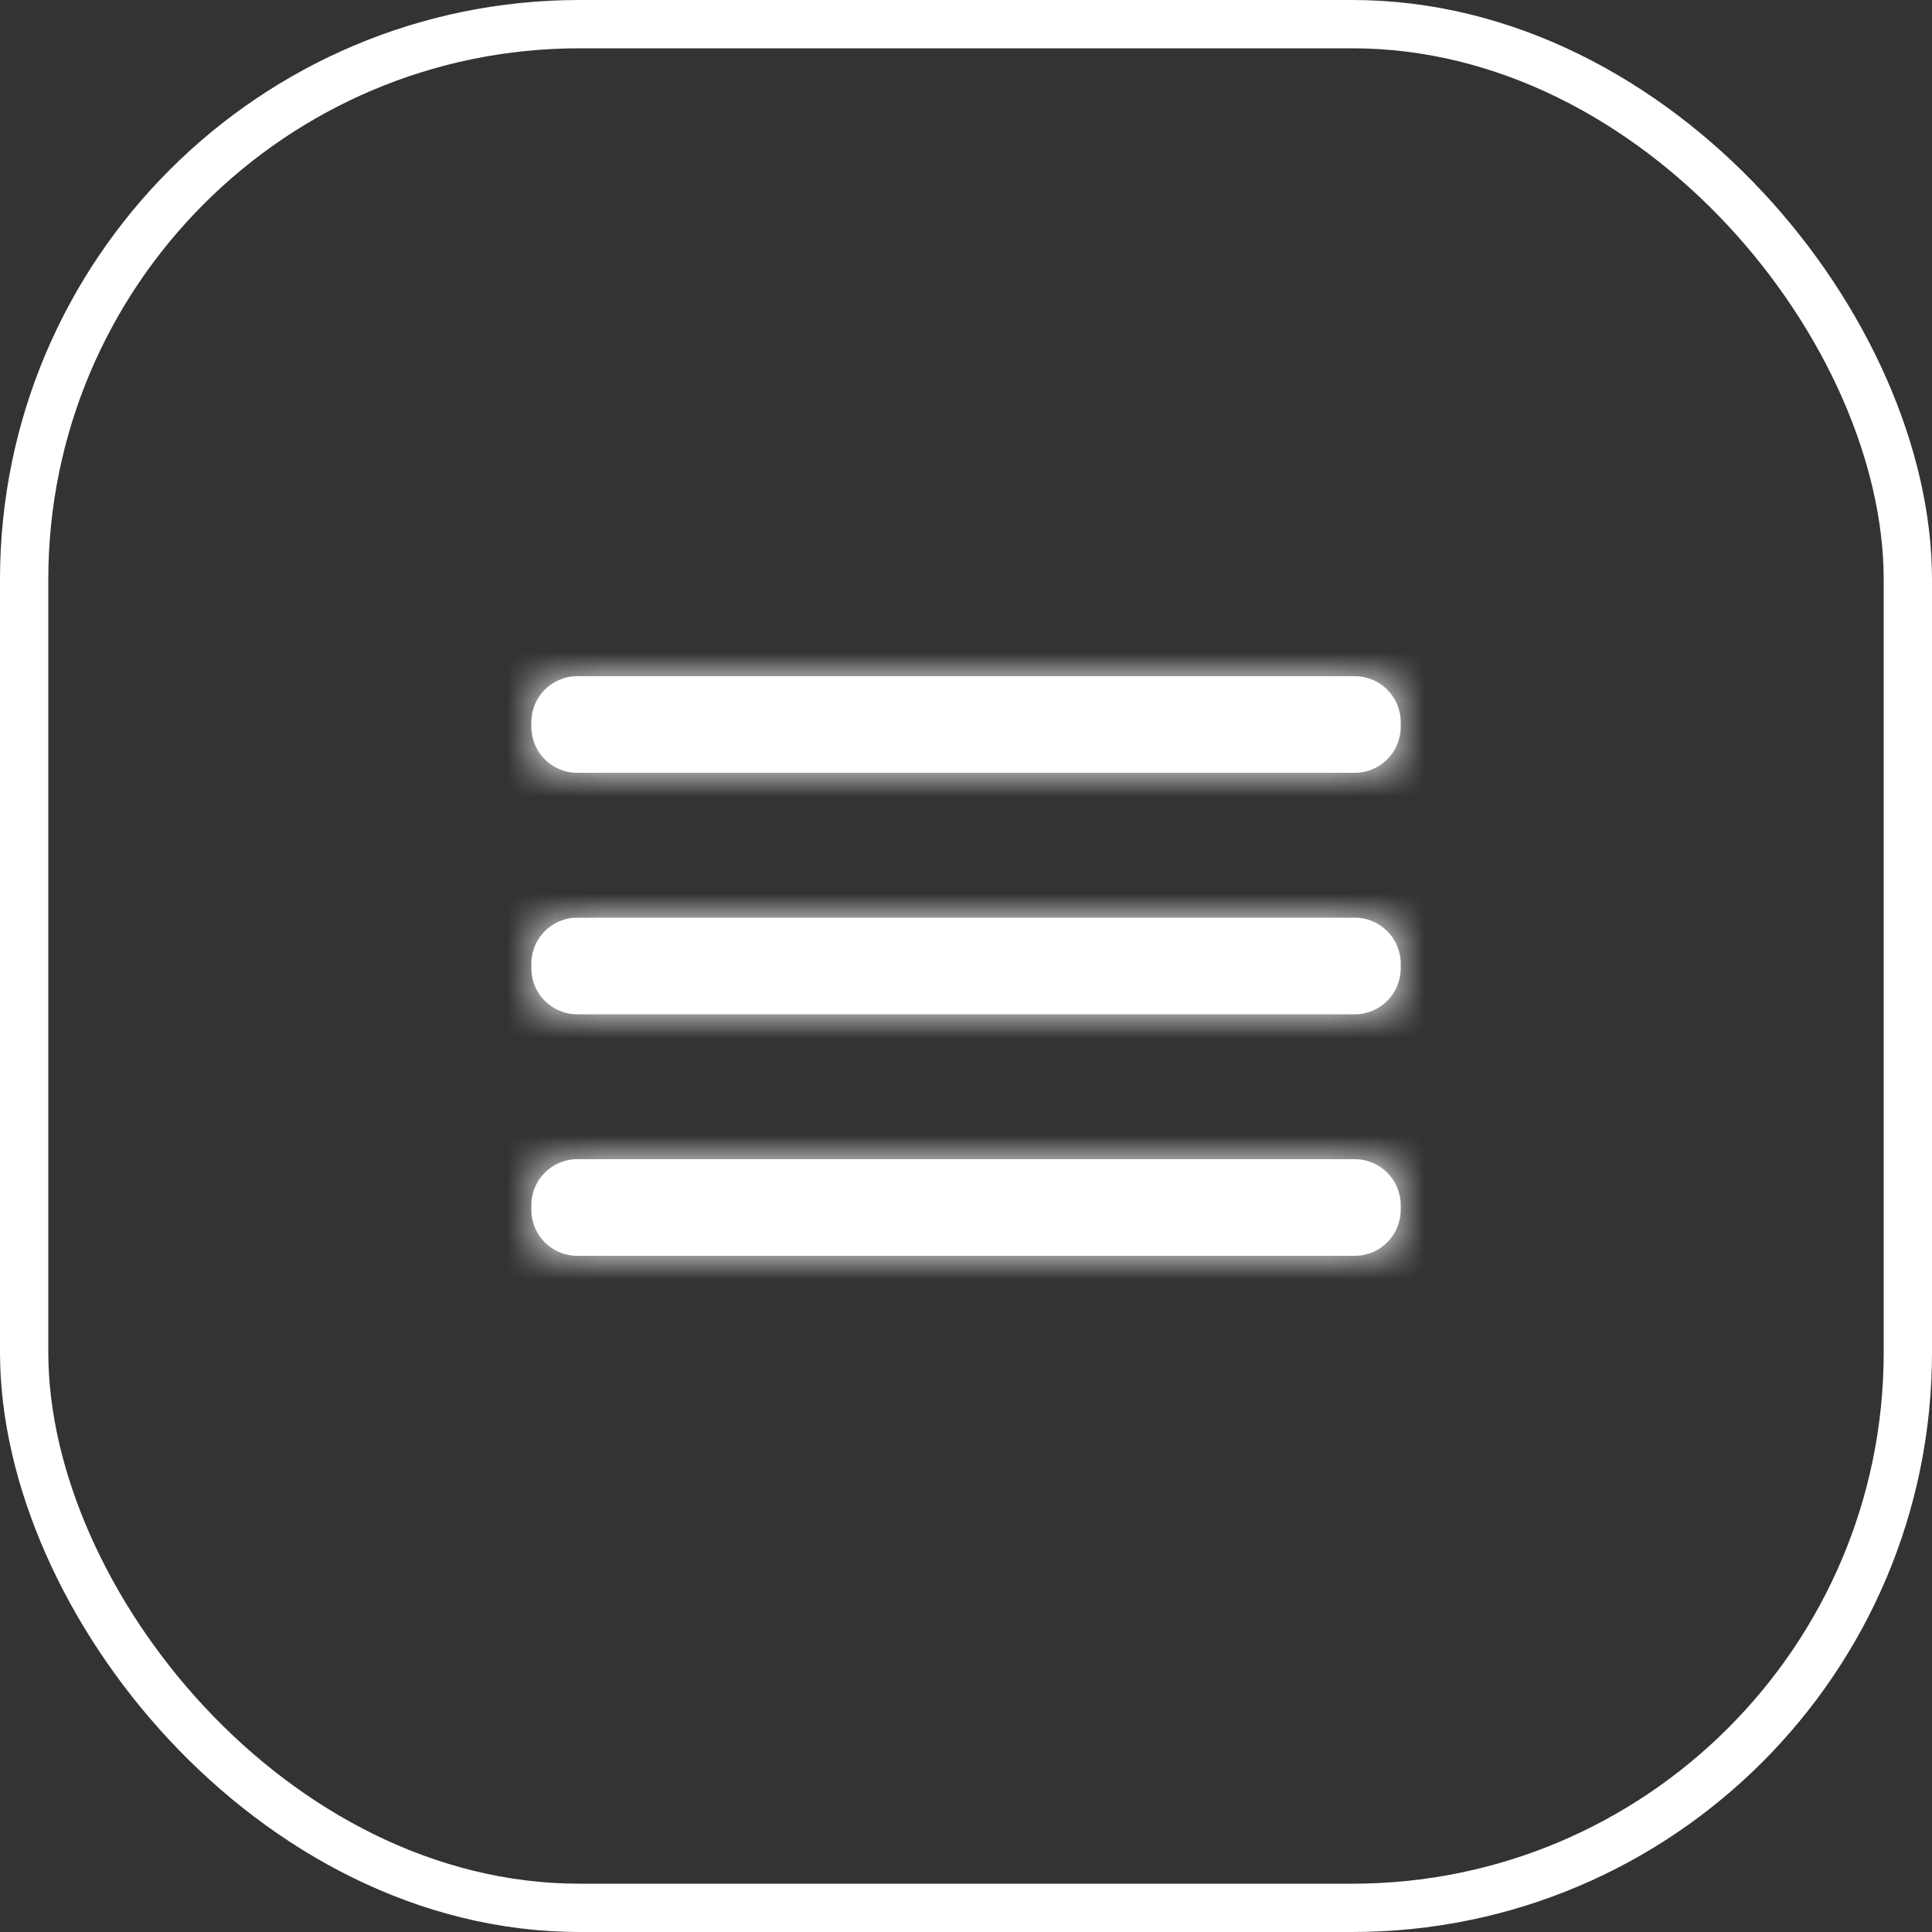
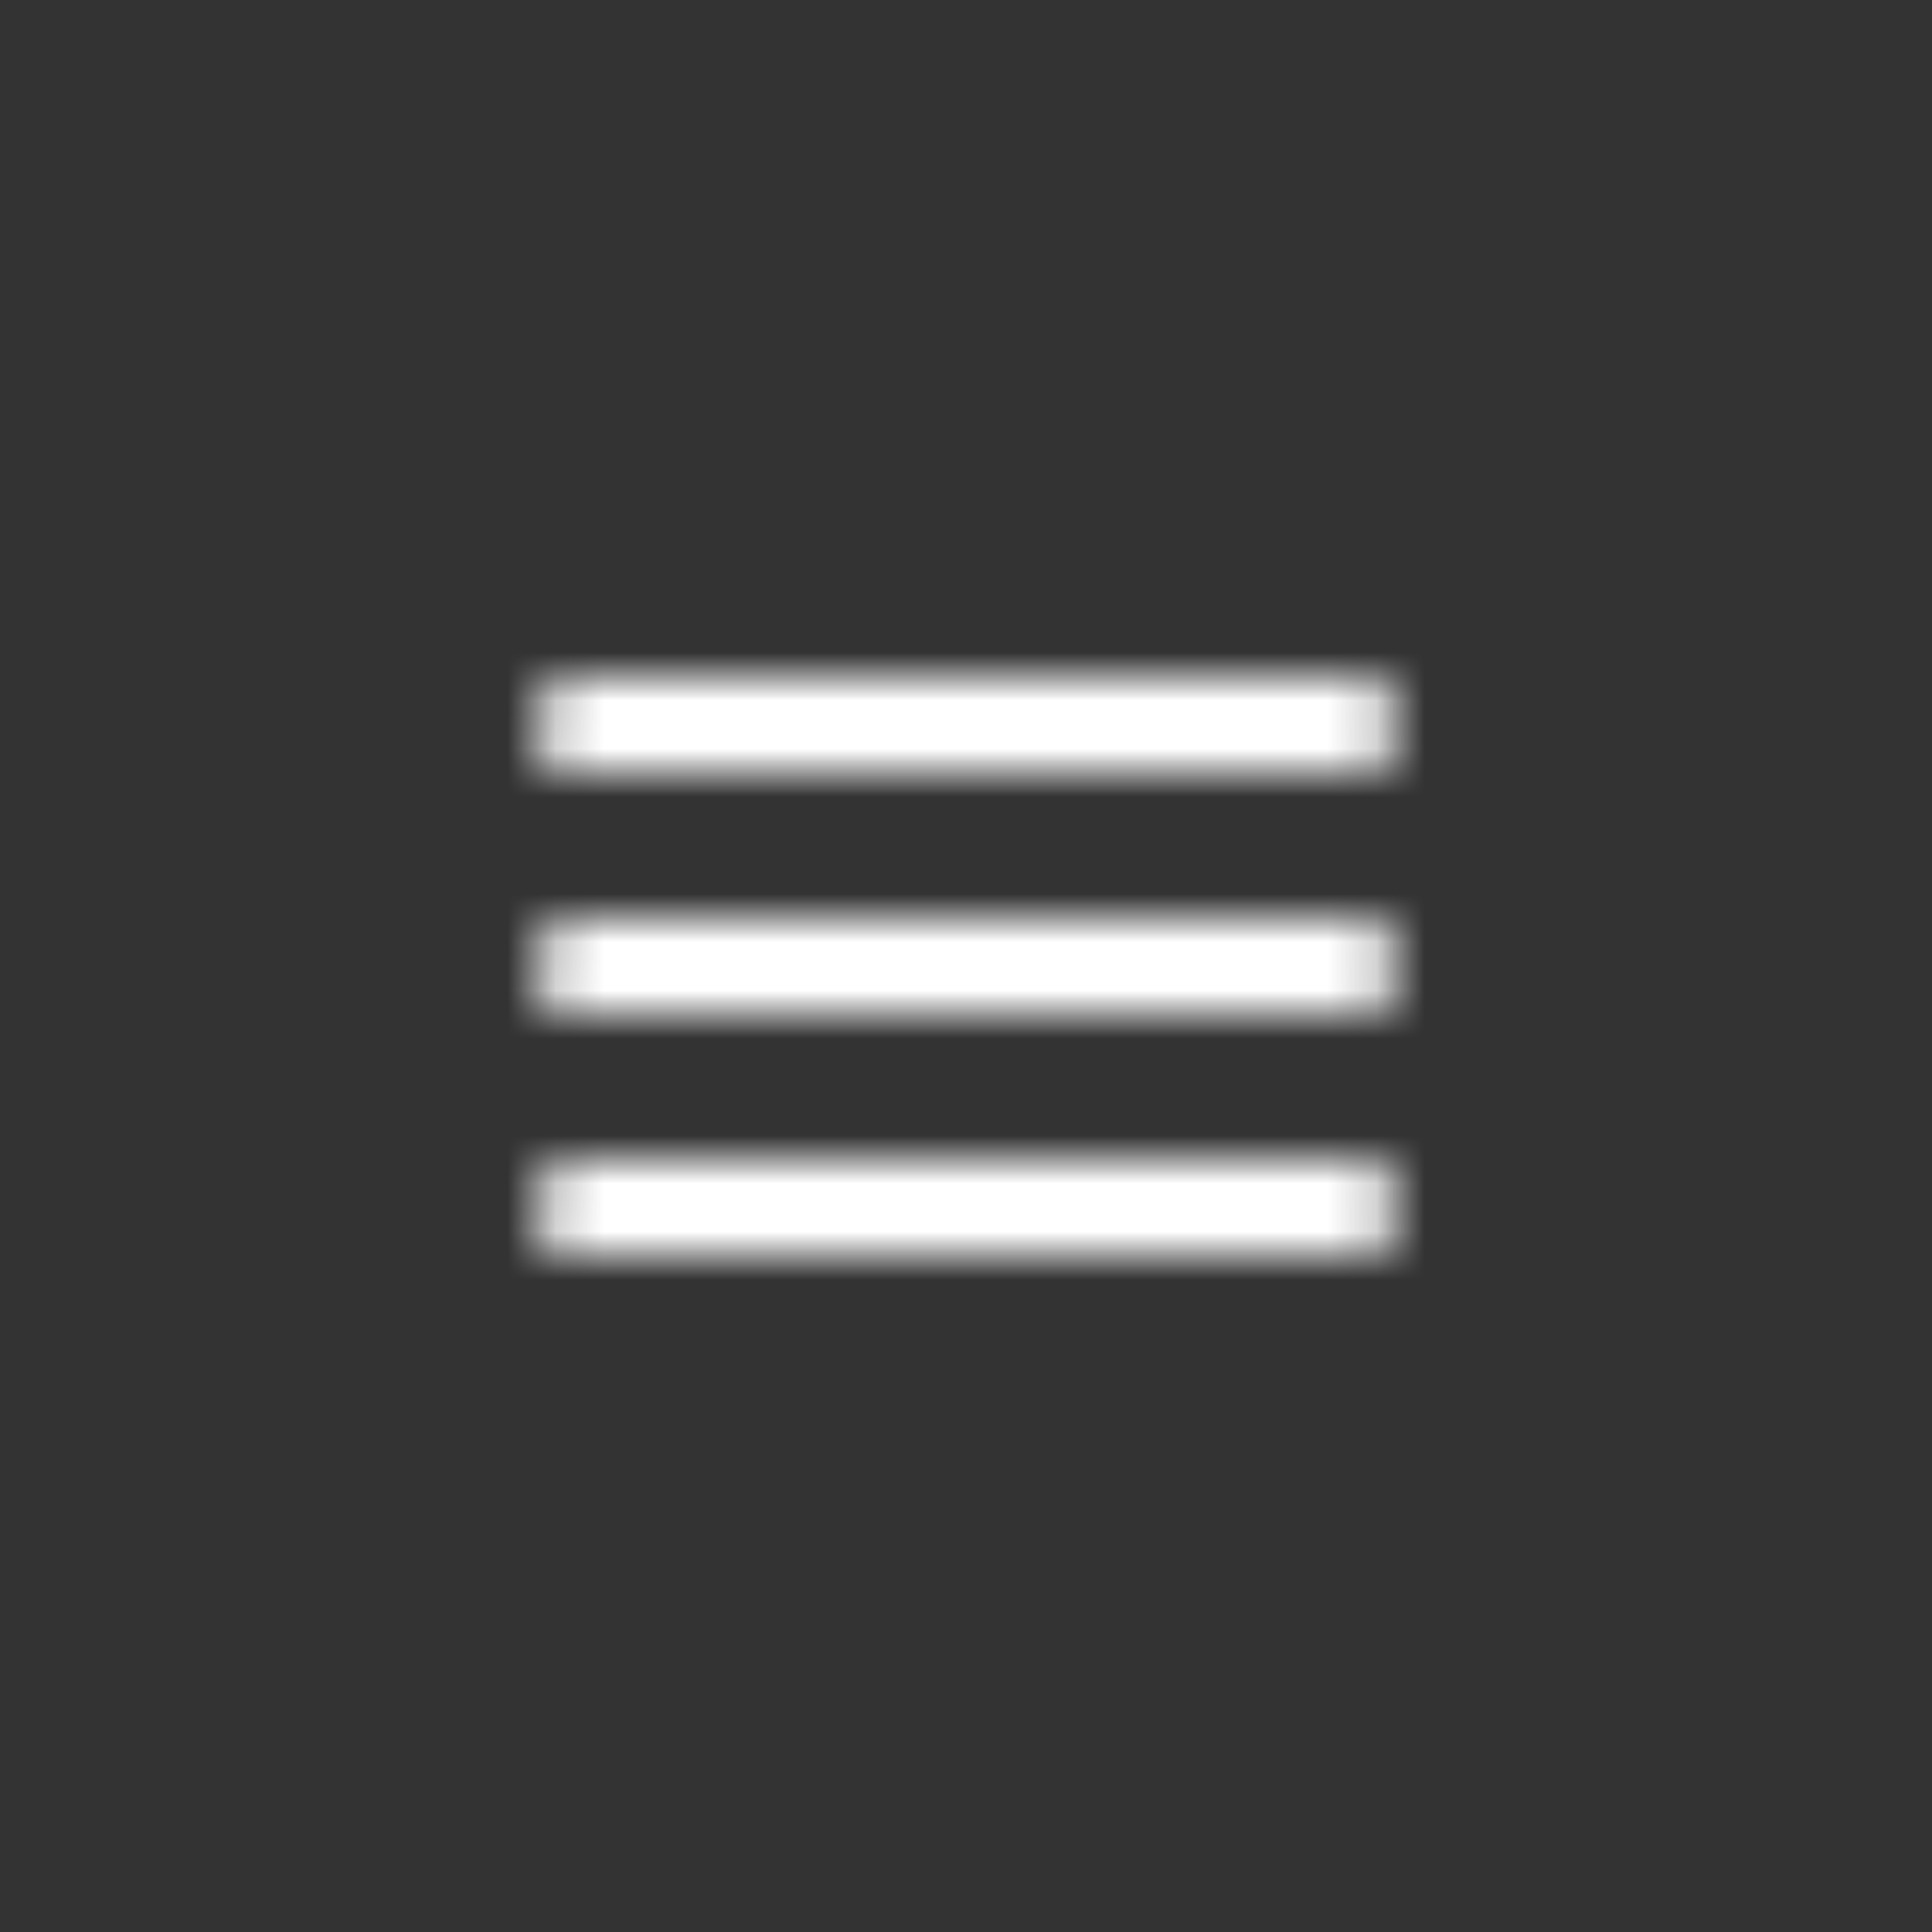
<svg xmlns="http://www.w3.org/2000/svg" width="40" height="40" viewBox="0 0 40 40" fill="none">
  <rect x="0" y="0" width="40" height="40" fill="#333333" stroke="none" />
-   <rect x="0.5" y="0.5" width="39" height="39" rx="11.5" stroke="white" />
-   <path fill-rule="evenodd" clip-rule="evenodd" d="M11.948 14H28.052C28.573 14 29 14.427 29 14.949V15.051C29 15.573 28.573 16 28.052 16H11.948C11.427 16 11.001 15.573 11.001 15.051V14.949C11.001 14.427 11.427 14 11.948 14ZM28.052 19H11.948C11.427 19 11.001 19.427 11.001 19.949V20.051C11.001 20.573 11.427 21 11.948 21H28.052C28.573 21 29 20.573 29 20.051V19.949C29 19.427 28.573 19 28.052 19ZM28.052 24H11.948C11.427 24 11.001 24.427 11.001 24.949V25.051C11.001 25.573 11.427 26 11.948 26H28.052C28.573 26 29 25.573 29 25.051V24.949C29 24.427 28.573 24 28.052 24Z" fill="white" />
  <mask id="mask0_253_8633" style="mask-type:luminance" maskUnits="userSpaceOnUse" x="11" y="14" width="19" height="12">
    <path fill-rule="evenodd" clip-rule="evenodd" d="M11.948 14H28.052C28.573 14 29 14.427 29 14.949V15.051C29 15.573 28.573 16 28.052 16H11.948C11.427 16 11.001 15.573 11.001 15.051V14.949C11.001 14.427 11.427 14 11.948 14ZM28.052 19H11.948C11.427 19 11.001 19.427 11.001 19.949V20.051C11.001 20.573 11.427 21 11.948 21H28.052C28.573 21 29 20.573 29 20.051V19.949C29 19.427 28.573 19 28.052 19ZM28.052 24H11.948C11.427 24 11.001 24.427 11.001 24.949V25.051C11.001 25.573 11.427 26 11.948 26H28.052C28.573 26 29 25.573 29 25.051V24.949C29 24.427 28.573 24 28.052 24Z" fill="white" />
  </mask>
  <g mask="url(#mask0_253_8633)">
    <rect x="8" y="8" width="24" height="24" fill="white" />
  </g>
</svg>